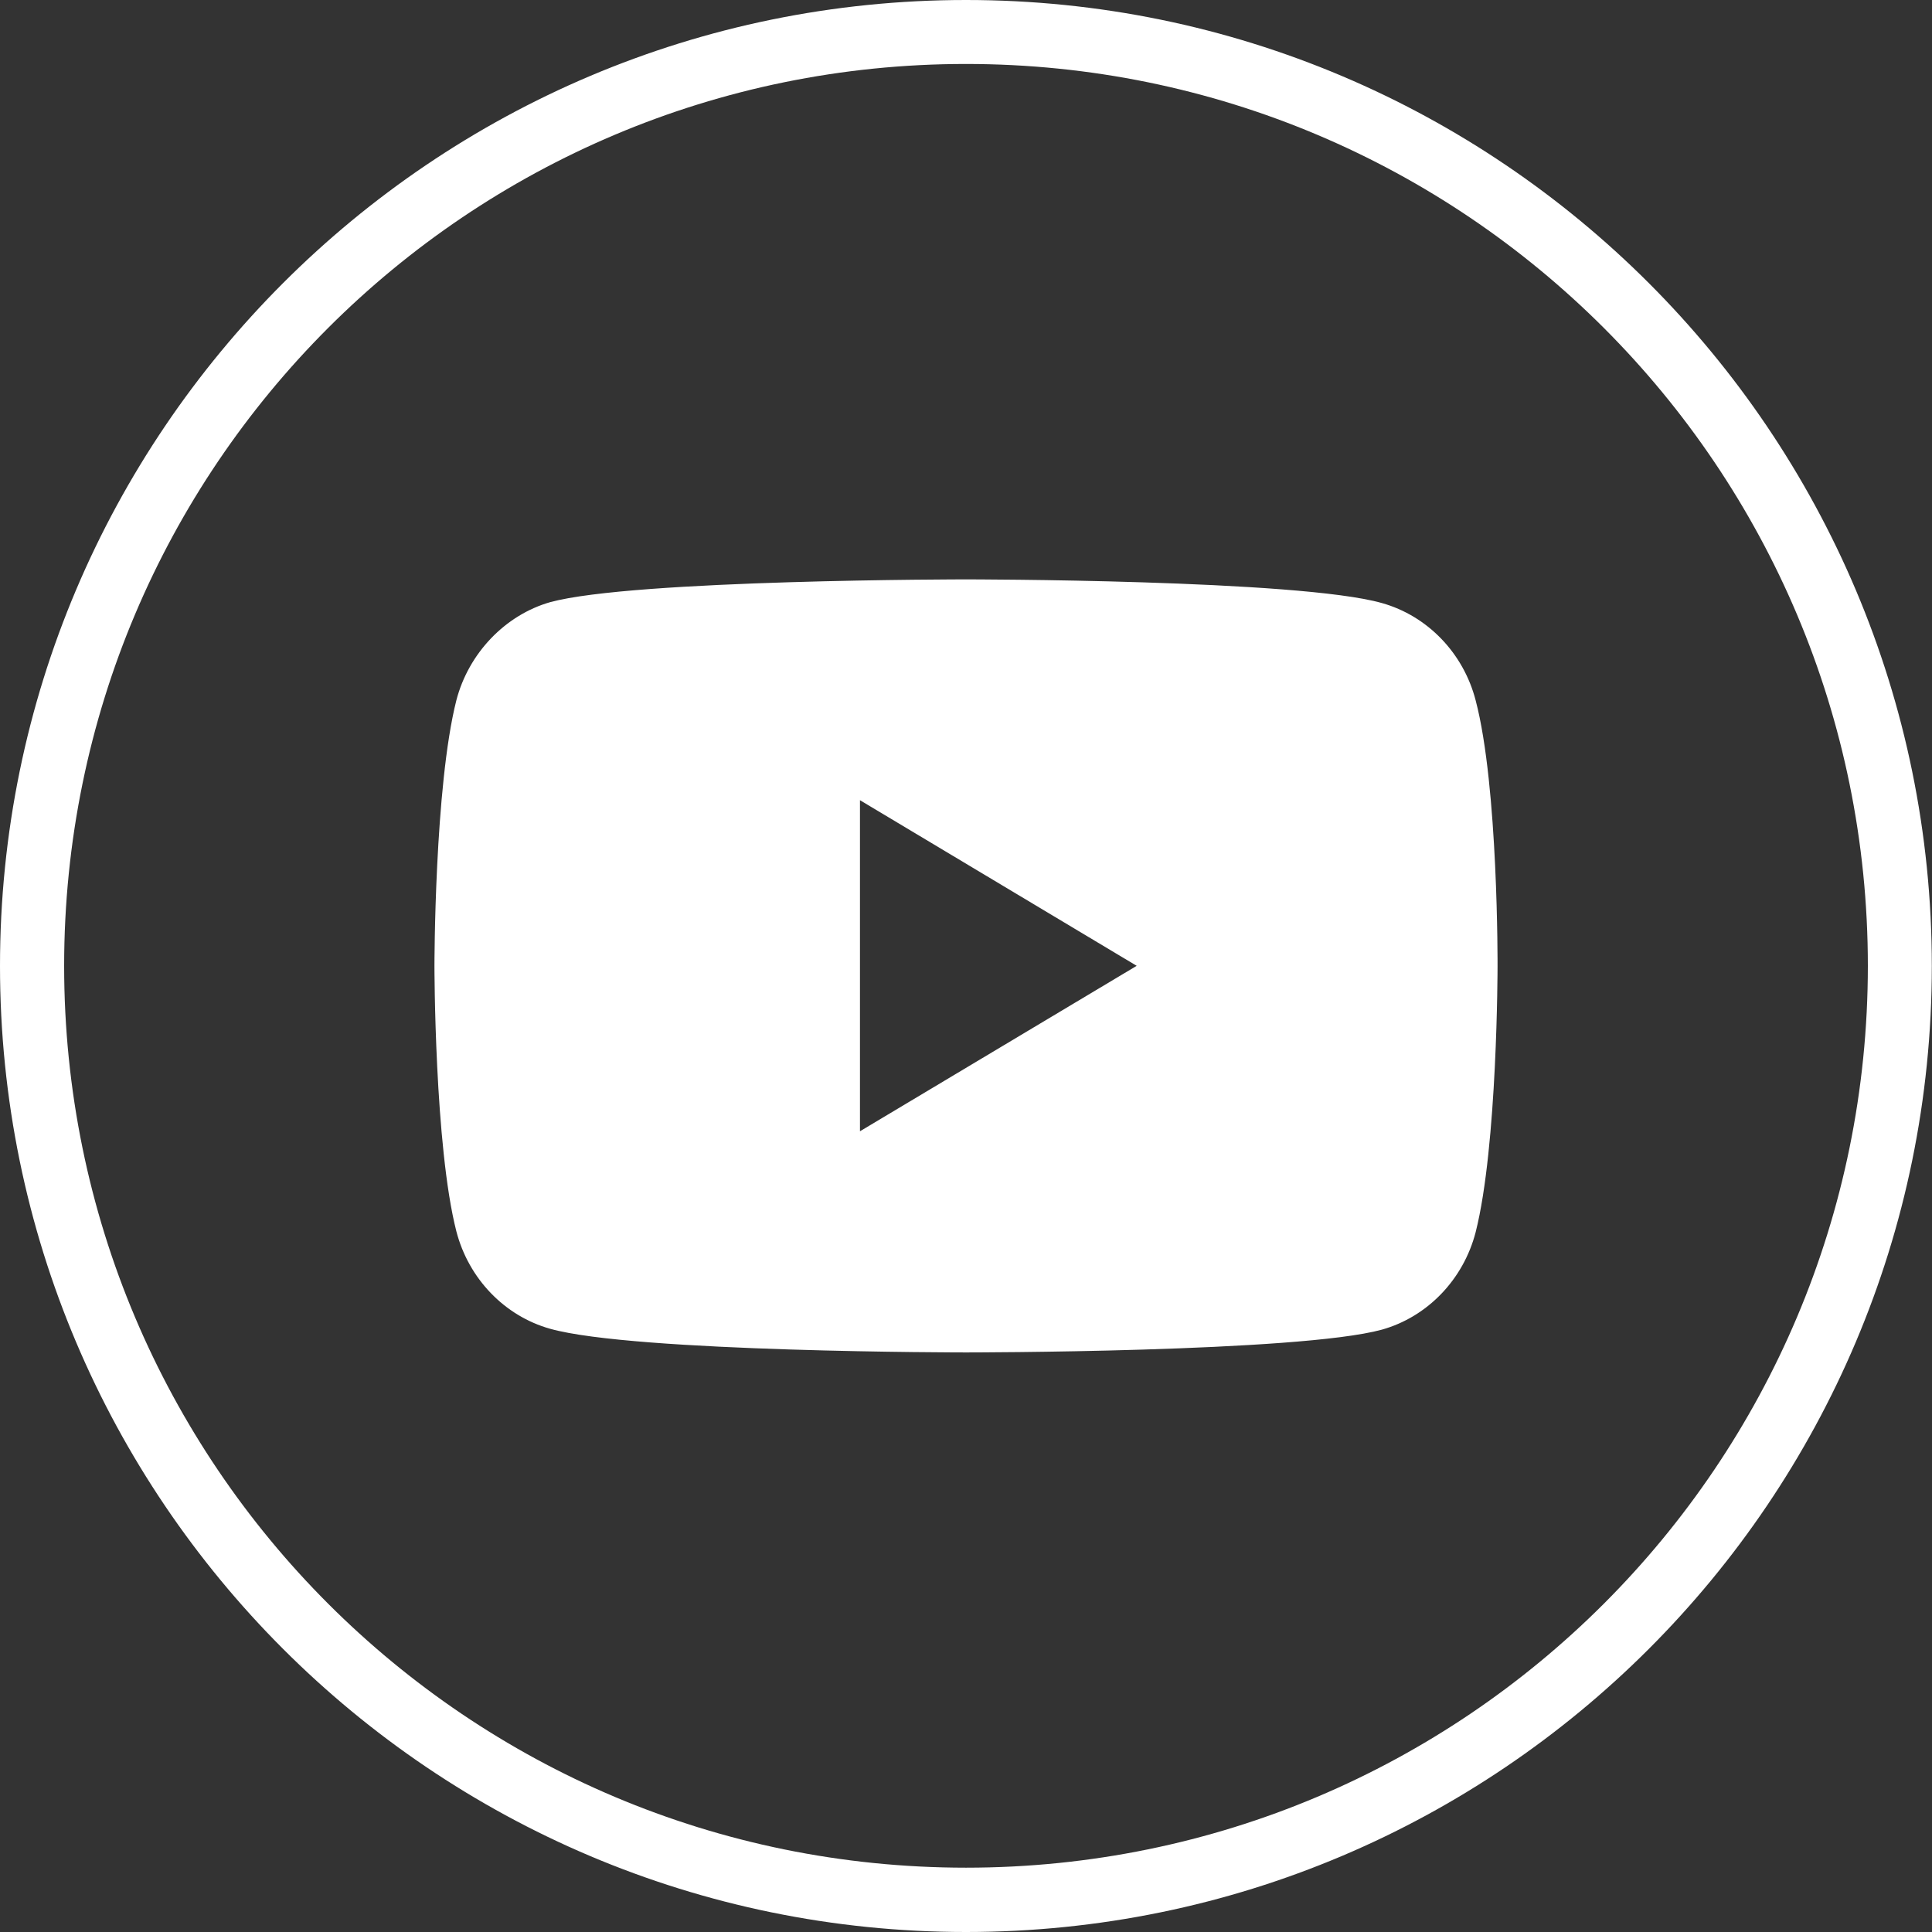
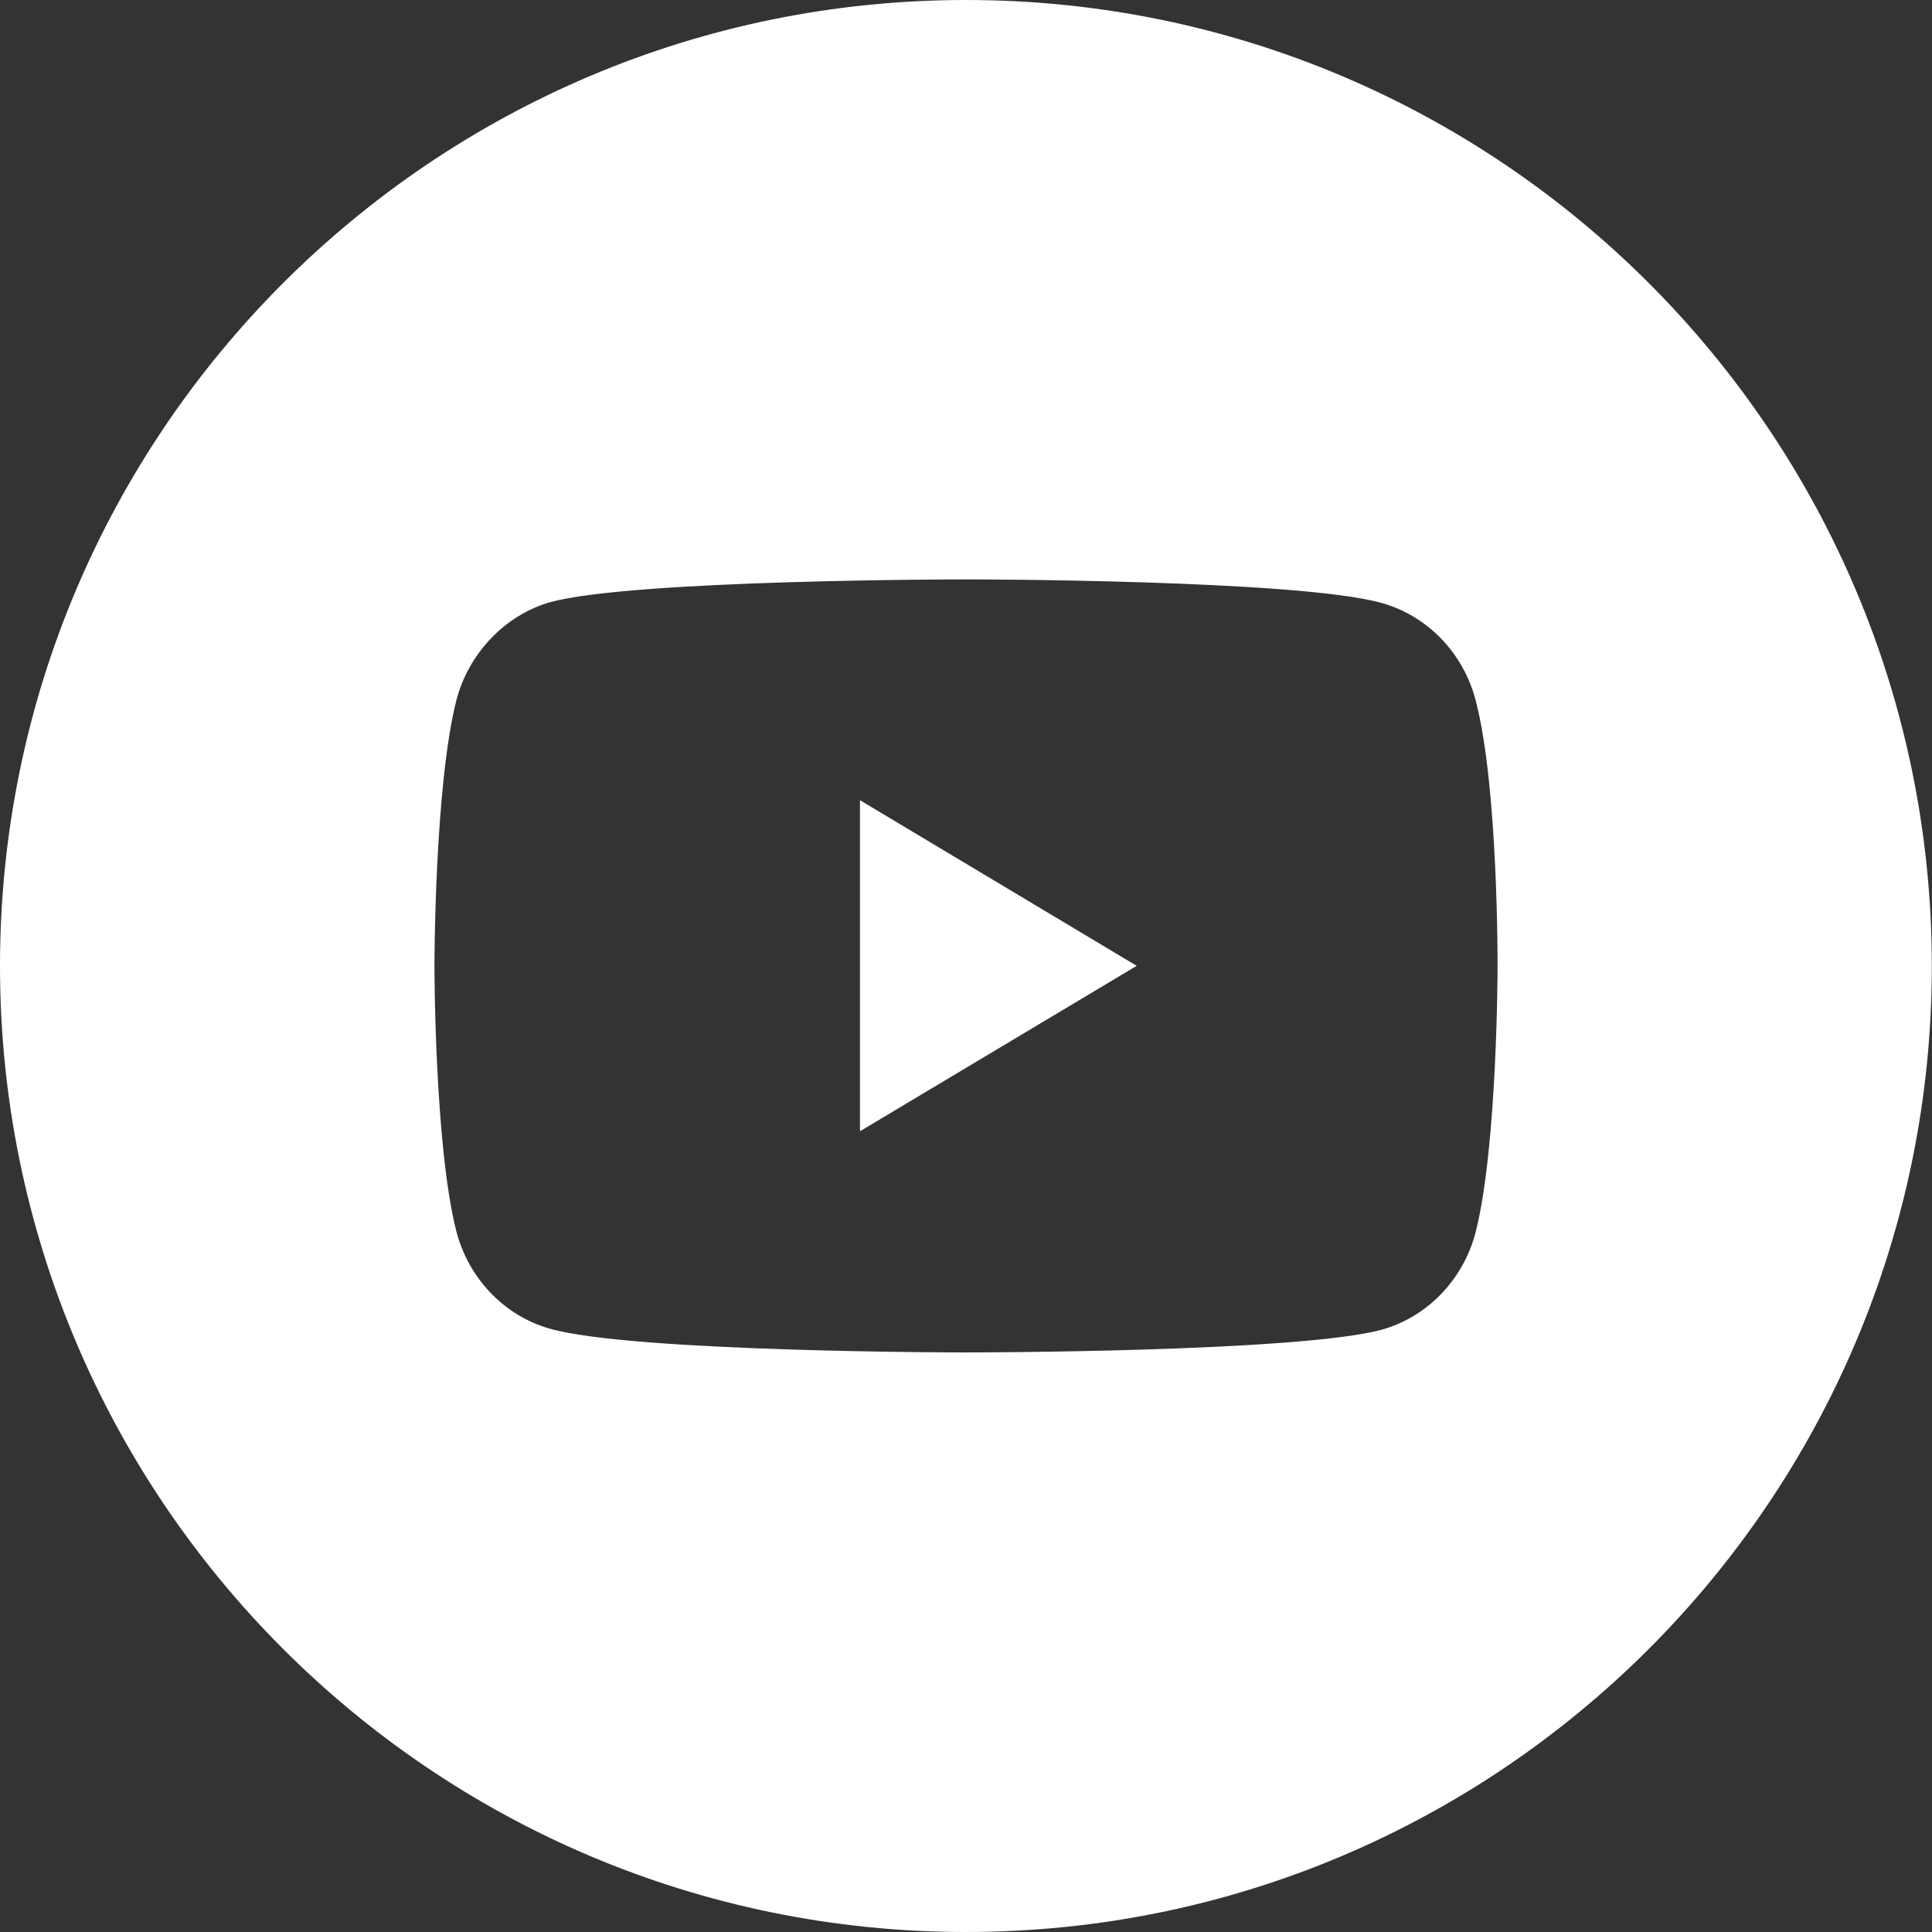
<svg xmlns="http://www.w3.org/2000/svg" xmlns:ns1="http://www.inkscape.org/namespaces/inkscape" xmlns:ns2="http://sodipodi.sourceforge.net/DTD/sodipodi-0.dtd" width="11.024mm" height="11.024mm" viewBox="0 0 11.024 11.024" version="1.1" id="svg974" ns1:version="0.92.4 (5da689c313, 2019-01-14)" ns2:docname="youtube-white-circle.svg">
  <rect x="0" y="0" width="11.024" height="11.024" fill="#333333" stroke="none" />
  <defs id="defs968" />
  <ns2:namedview id="base" pagecolor="#ffffff" bordercolor="#666666" borderopacity="1.0" ns1:pageopacity="0.0" ns1:pageshadow="2" ns1:zoom="3.959798" ns1:cx="40.297247" ns1:cy="20.770386" ns1:document-units="mm" ns1:current-layer="layer1" showgrid="false" fit-margin-top="0" fit-margin-left="0" fit-margin-right="0" fit-margin-bottom="0" ns1:window-width="1920" ns1:window-height="1017" ns1:window-x="-8" ns1:window-y="10" ns1:window-maximized="1" />
  <g ns1:label="Layer 1" ns1:groupmode="layer" id="layer1" transform="translate(-99.488,-142.988)">
-     <path ns1:connector-curvature="0" style="color:#000000;font-style:normal;font-variant:normal;font-weight:normal;font-stretch:normal;font-size:medium;line-height:normal;font-family:sans-serif;font-variant-ligatures:normal;font-variant-position:normal;font-variant-caps:normal;font-variant-numeric:normal;font-variant-alternates:normal;font-feature-settings:normal;text-indent:0;text-align:start;text-decoration:none;text-decoration-line:none;text-decoration-style:solid;text-decoration-color:#000000;letter-spacing:normal;word-spacing:normal;text-transform:none;writing-mode:lr-tb;direction:ltr;text-orientation:mixed;dominant-baseline:auto;baseline-shift:baseline;text-anchor:start;white-space:normal;shape-padding:0;clip-rule:nonzero;display:inline;overflow:visible;visibility:visible;opacity:1;isolation:auto;mix-blend-mode:normal;color-interpolation:sRGB;color-interpolation-filters:linearRGB;solid-color:#000000;solid-opacity:1;vector-effect:none;fill:#ffffff;fill-opacity:1;fill-rule:evenodd;stroke:none;stroke-width:0.365;stroke-linecap:butt;stroke-linejoin:miter;stroke-miterlimit:4;stroke-dasharray:none;stroke-dashoffset:0;stroke-opacity:1;color-rendering:auto;image-rendering:auto;shape-rendering:auto;text-rendering:auto;enable-background:accumulate" d="m 105,142.988 c -3.042,0 -5.512,2.47 -5.512,5.512 0,3.042 2.47,5.512 5.512,5.512 3.042,0 5.511,-2.47 5.511,-5.512 0,-3.042 -2.469,-5.512 -5.511,-5.512 z m 0,0.365 c 2.845,0 5.146,2.302 5.146,5.146 0,2.845 -2.302,5.146 -5.146,5.146 -2.845,0 -5.146,-2.302 -5.146,-5.146 0,-2.845 2.302,-5.146 5.146,-5.146 z m 0,2.941 c 0,0 -1.898,0 -2.373,0.13 -0.255,0.073 -0.465,0.29 -0.535,0.56 -0.125,0.493 -0.125,1.515 -0.125,1.515 0,0 1.5e-4,1.027 0.125,1.515 0.07,0.27 0.275,0.483 0.535,0.556 0.48,0.135 2.373,0.135 2.373,0.135 0,0 1.898,0 2.373,-0.13 0.26,-0.073 0.465,-0.286 0.535,-0.556 0.125,-0.493 0.125,-1.515 0.125,-1.515 0,0 0.005,-1.027 -0.125,-1.52 -0.07,-0.27 -0.275,-0.482 -0.535,-0.555 -0.475,-0.135 -2.373,-0.135 -2.373,-0.135 z m -0.605,1.26 1.579,0.945 -1.579,0.944 z" id="path862-2" />
+     <path ns1:connector-curvature="0" style="color:#000000;font-style:normal;font-variant:normal;font-weight:normal;font-stretch:normal;font-size:medium;line-height:normal;font-family:sans-serif;font-variant-ligatures:normal;font-variant-position:normal;font-variant-caps:normal;font-variant-numeric:normal;font-variant-alternates:normal;font-feature-settings:normal;text-indent:0;text-align:start;text-decoration:none;text-decoration-line:none;text-decoration-style:solid;text-decoration-color:#000000;letter-spacing:normal;word-spacing:normal;text-transform:none;writing-mode:lr-tb;direction:ltr;text-orientation:mixed;dominant-baseline:auto;baseline-shift:baseline;text-anchor:start;white-space:normal;shape-padding:0;clip-rule:nonzero;display:inline;overflow:visible;visibility:visible;opacity:1;isolation:auto;mix-blend-mode:normal;color-interpolation:sRGB;color-interpolation-filters:linearRGB;solid-color:#000000;solid-opacity:1;vector-effect:none;fill:#ffffff;fill-opacity:1;fill-rule:evenodd;stroke:none;stroke-width:0.365;stroke-linecap:butt;stroke-linejoin:miter;stroke-miterlimit:4;stroke-dasharray:none;stroke-dashoffset:0;stroke-opacity:1;color-rendering:auto;image-rendering:auto;shape-rendering:auto;text-rendering:auto;enable-background:accumulate" d="m 105,142.988 c -3.042,0 -5.512,2.47 -5.512,5.512 0,3.042 2.47,5.512 5.512,5.512 3.042,0 5.511,-2.47 5.511,-5.512 0,-3.042 -2.469,-5.512 -5.511,-5.512 z m 0,0.365 z m 0,2.941 c 0,0 -1.898,0 -2.373,0.13 -0.255,0.073 -0.465,0.29 -0.535,0.56 -0.125,0.493 -0.125,1.515 -0.125,1.515 0,0 1.5e-4,1.027 0.125,1.515 0.07,0.27 0.275,0.483 0.535,0.556 0.48,0.135 2.373,0.135 2.373,0.135 0,0 1.898,0 2.373,-0.13 0.26,-0.073 0.465,-0.286 0.535,-0.556 0.125,-0.493 0.125,-1.515 0.125,-1.515 0,0 0.005,-1.027 -0.125,-1.52 -0.07,-0.27 -0.275,-0.482 -0.535,-0.555 -0.475,-0.135 -2.373,-0.135 -2.373,-0.135 z m -0.605,1.26 1.579,0.945 -1.579,0.944 z" id="path862-2" />
  </g>
</svg>